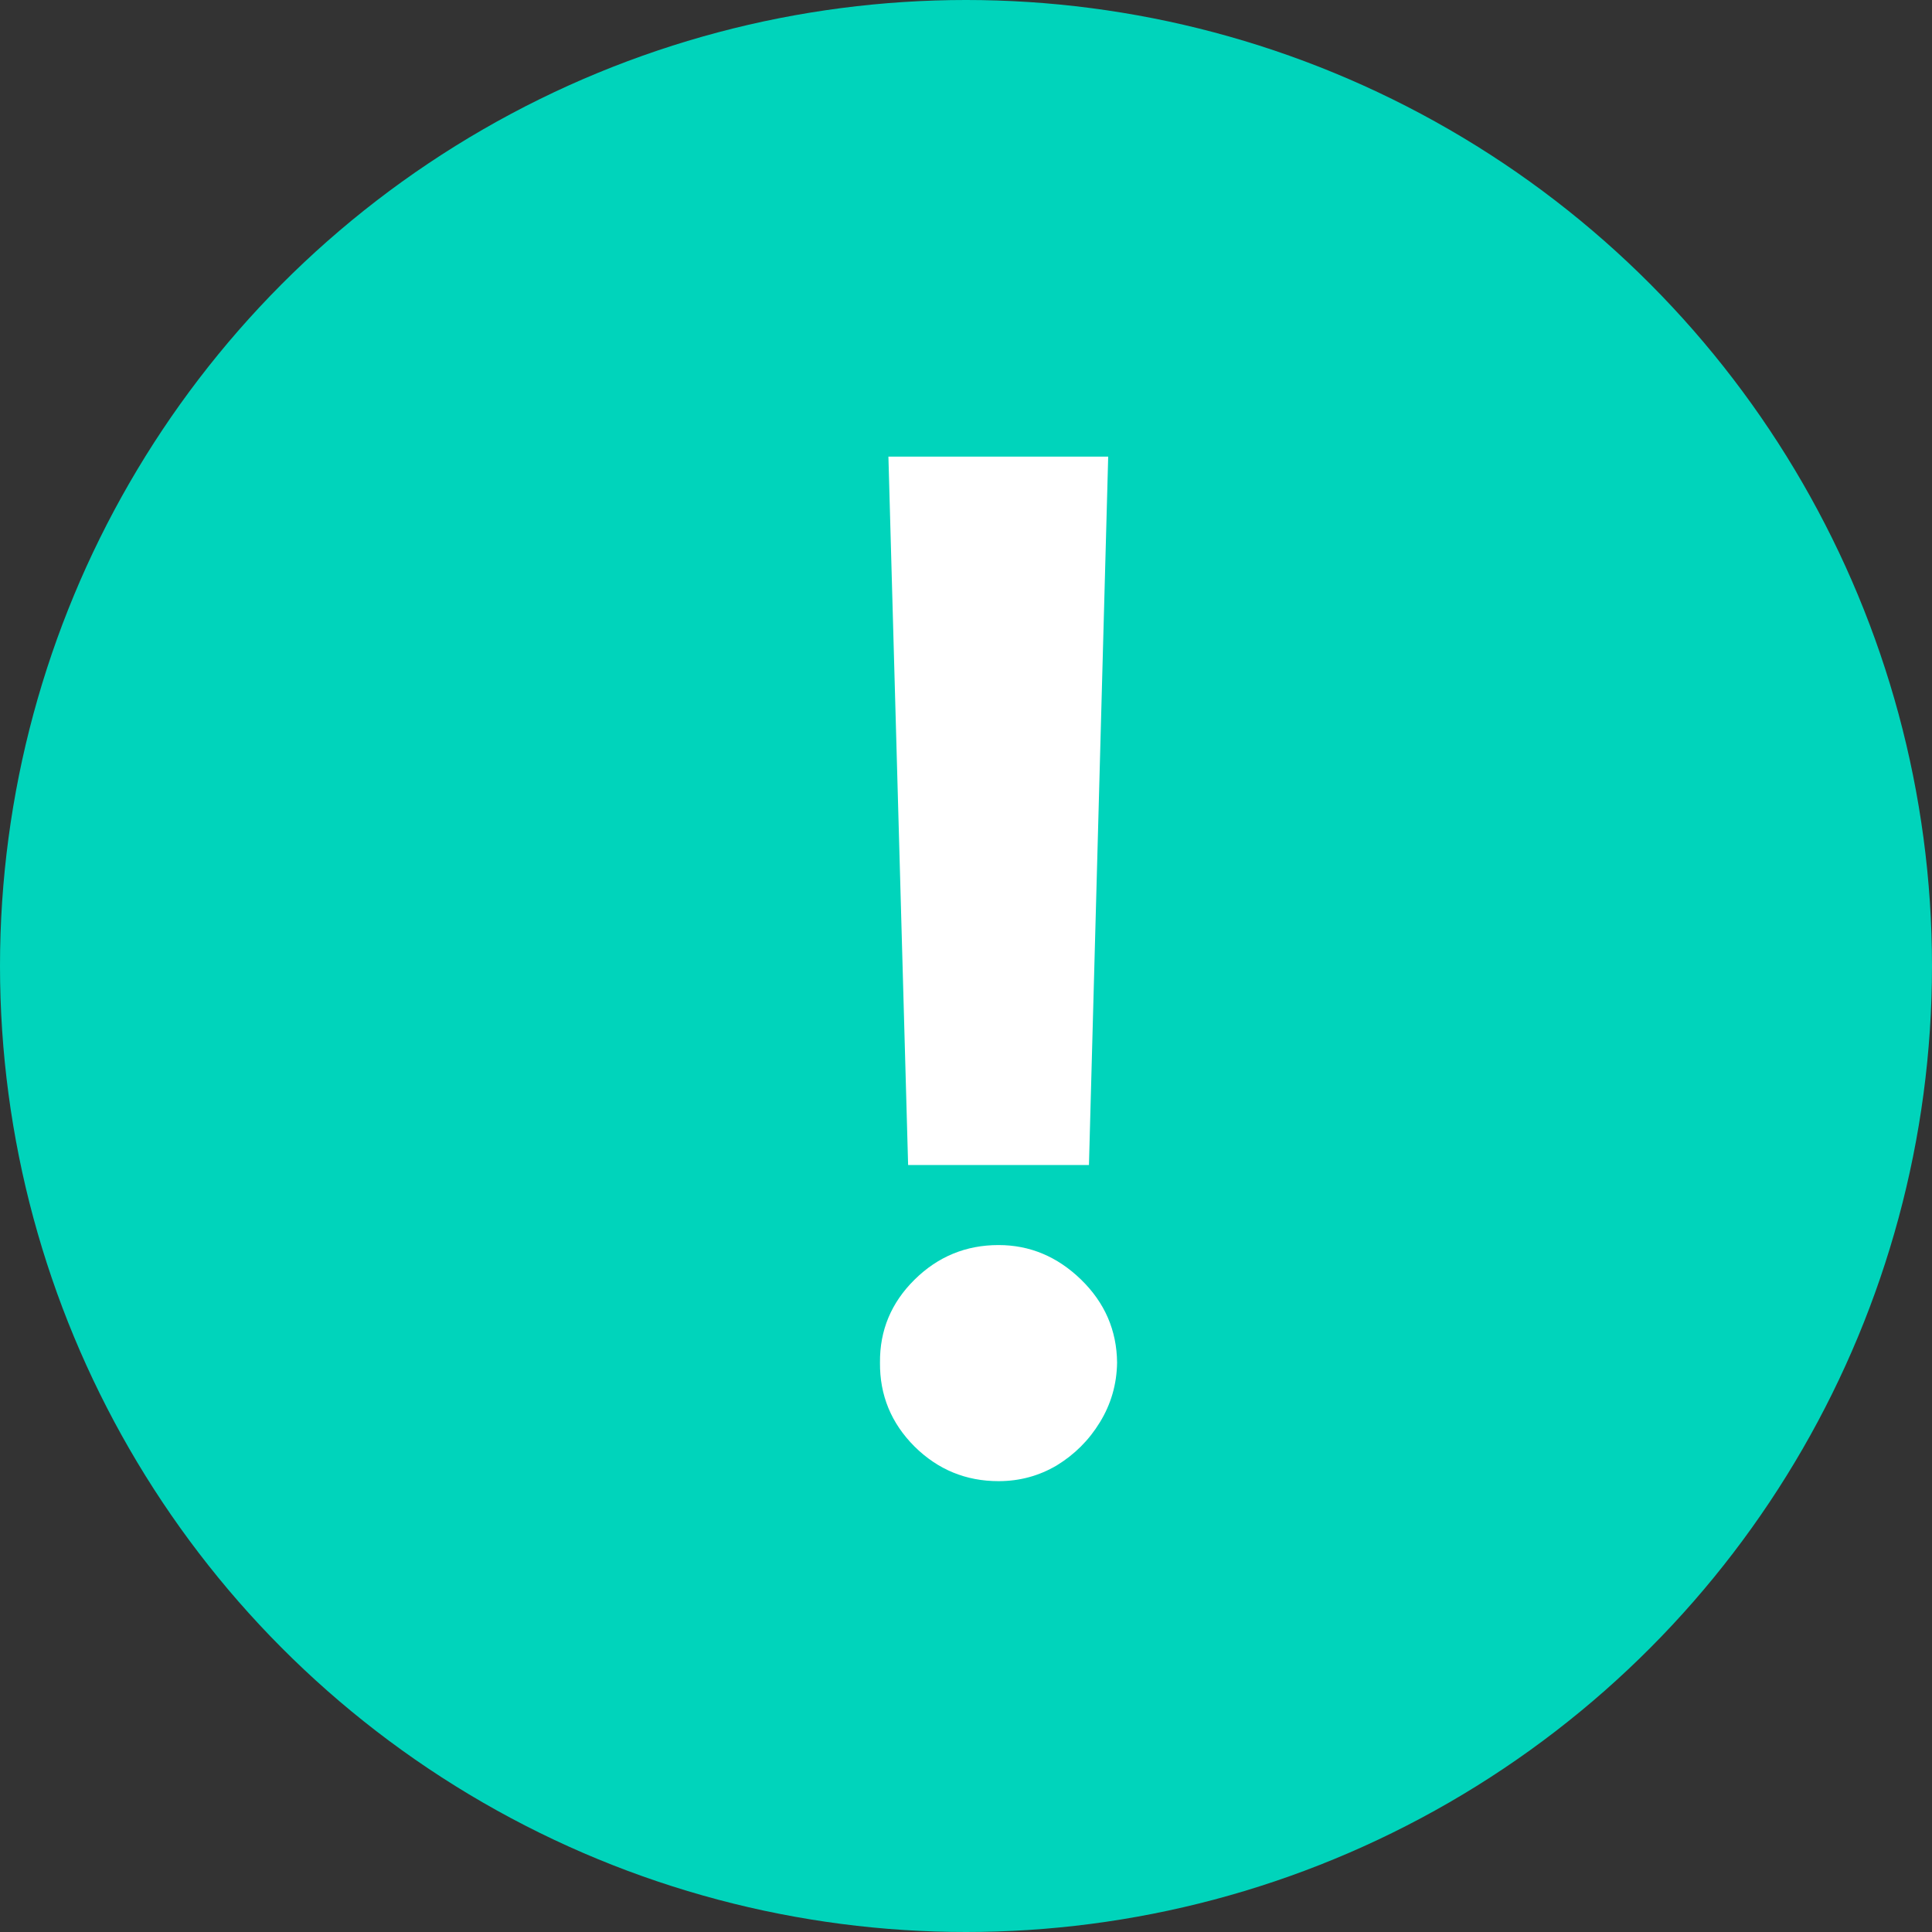
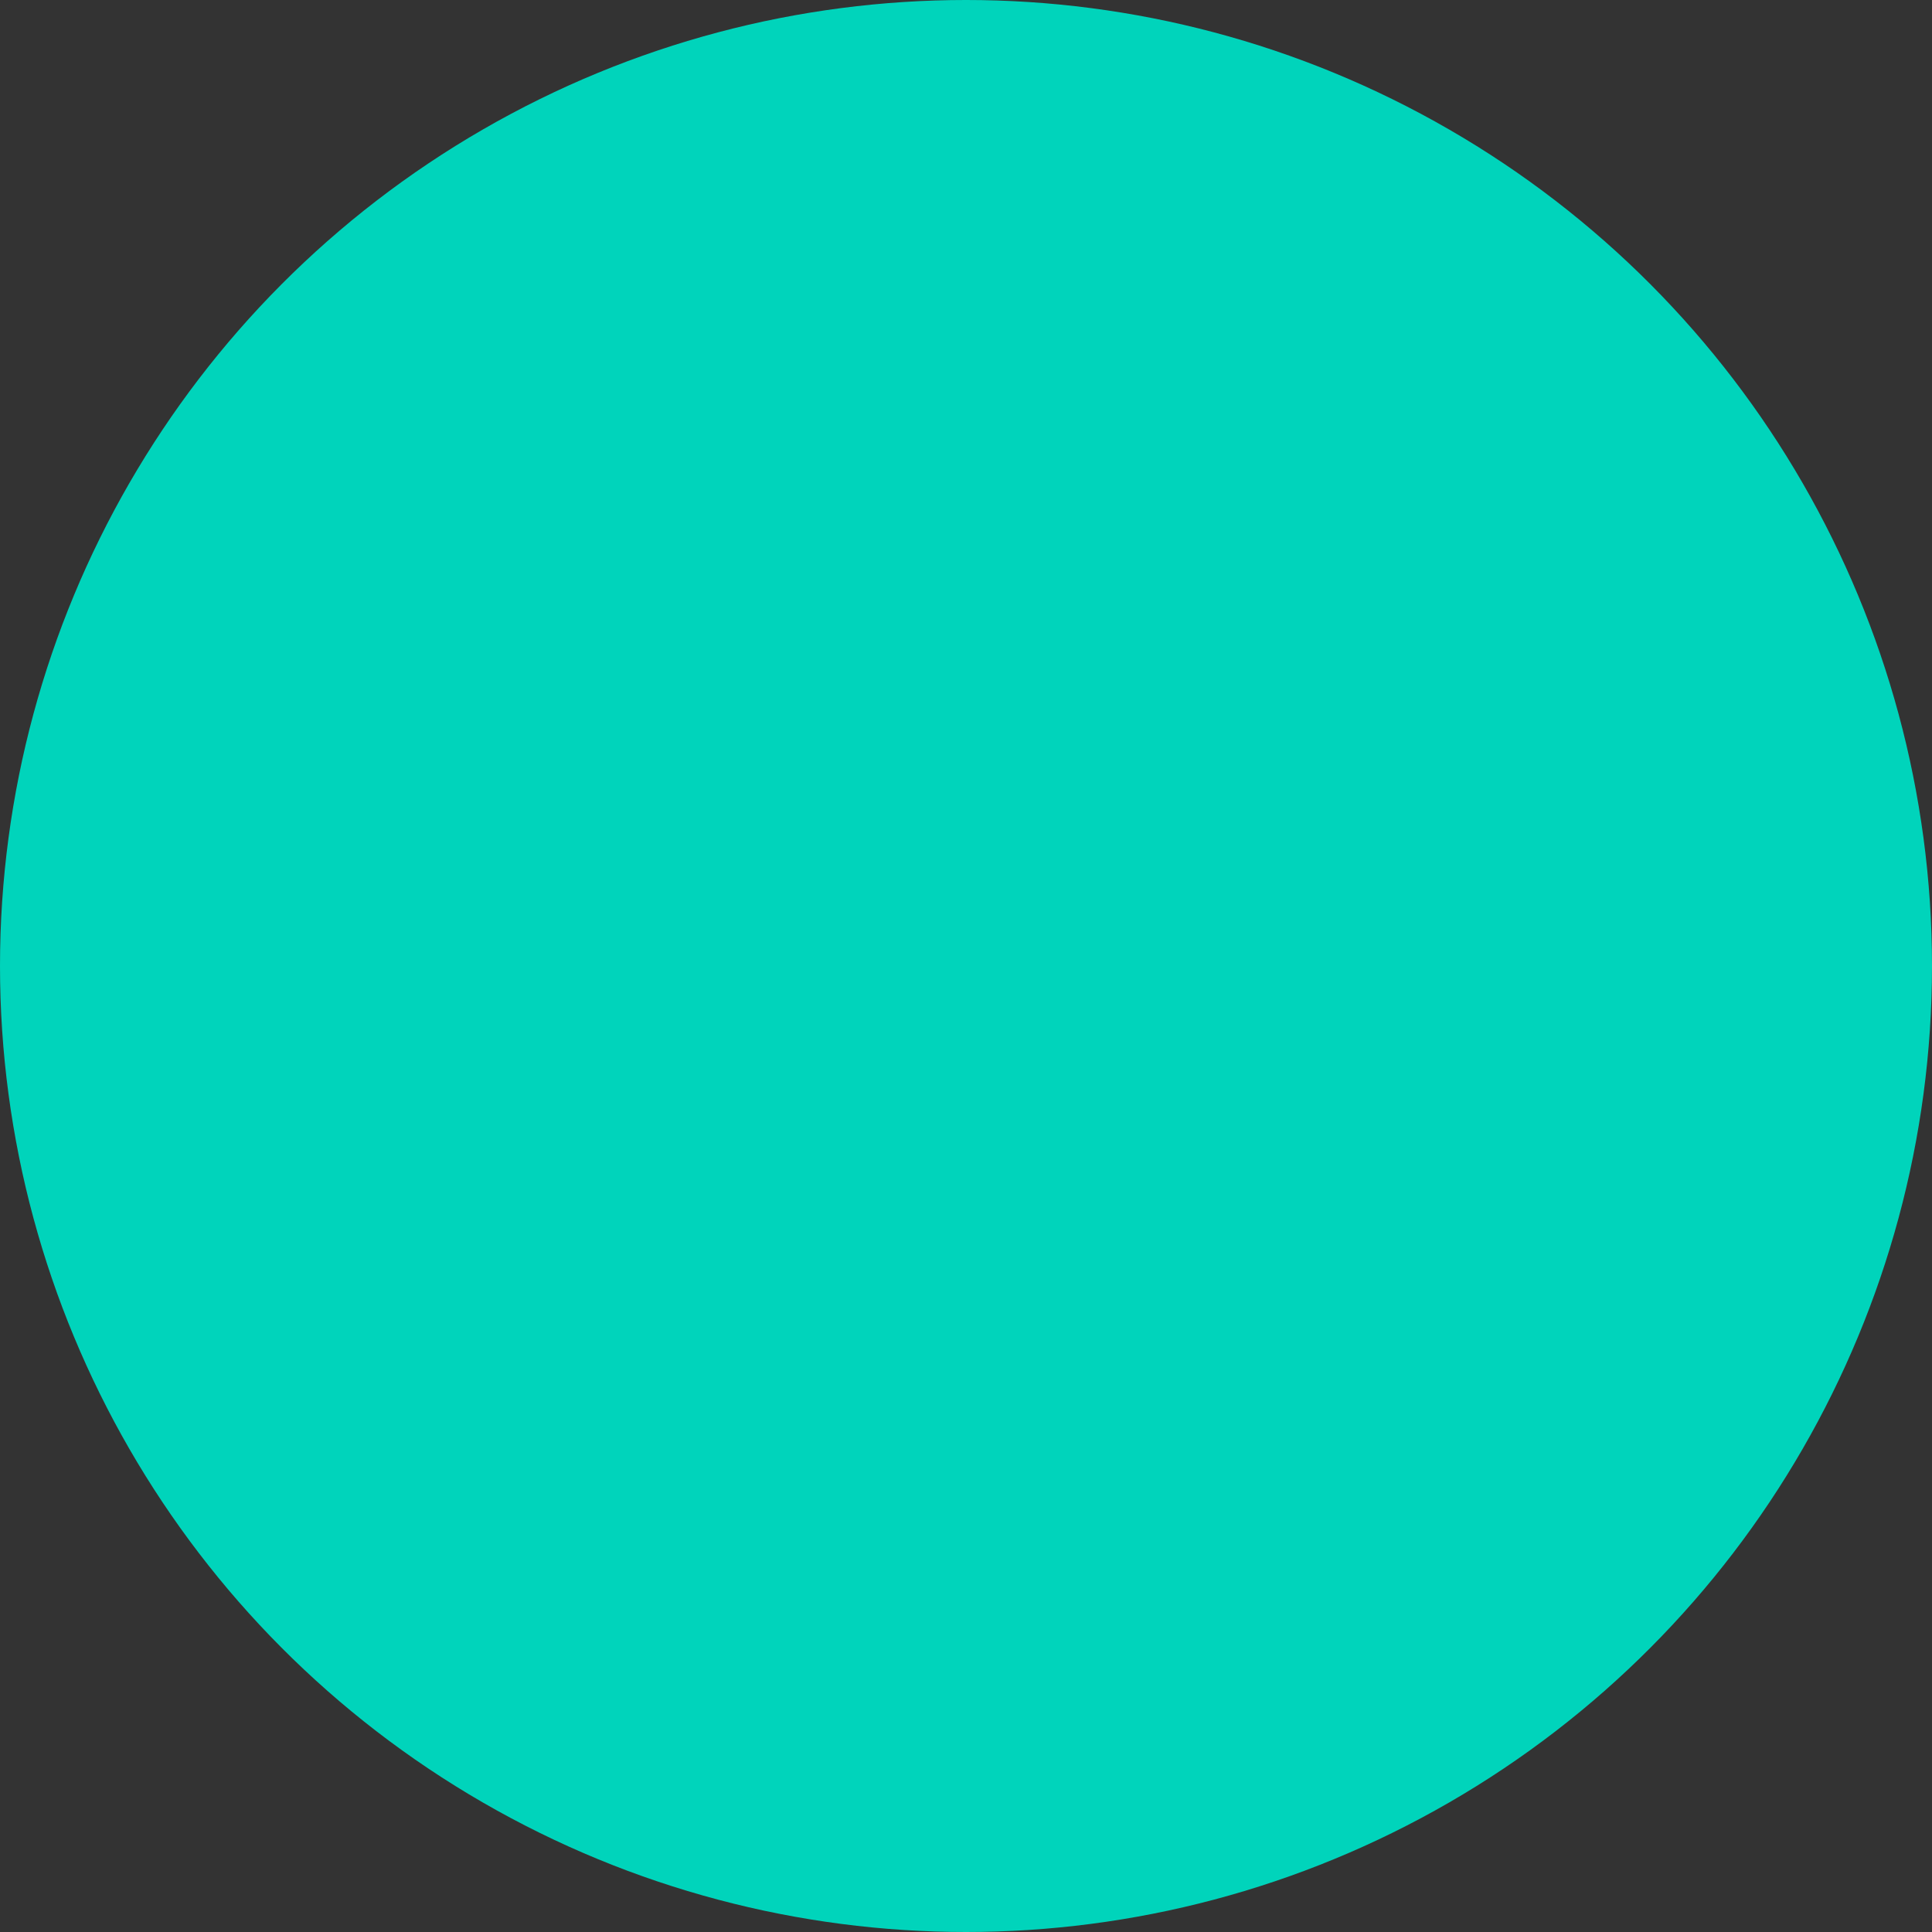
<svg xmlns="http://www.w3.org/2000/svg" width="25" height="25" viewBox="0 0 25 25" fill="none">
  <rect x="0" y="0" width="25" height="25" fill="#333333" stroke="none" />
  <circle cx="12.5" cy="12.5" r="12.5" fill="#00D4BB" />
-   <path d="M14.34 5.909L14.091 15.075H11.751L11.496 5.909H14.34ZM12.921 19.166C12.499 19.166 12.137 19.017 11.835 18.719C11.532 18.416 11.383 18.054 11.387 17.632C11.383 17.215 11.532 16.857 11.835 16.558C12.137 16.26 12.499 16.111 12.921 16.111C13.326 16.111 13.682 16.26 13.989 16.558C14.296 16.857 14.451 17.215 14.455 17.632C14.451 17.913 14.376 18.171 14.232 18.405C14.091 18.636 13.905 18.821 13.675 18.962C13.445 19.098 13.194 19.166 12.921 19.166Z" fill="white" />
</svg>